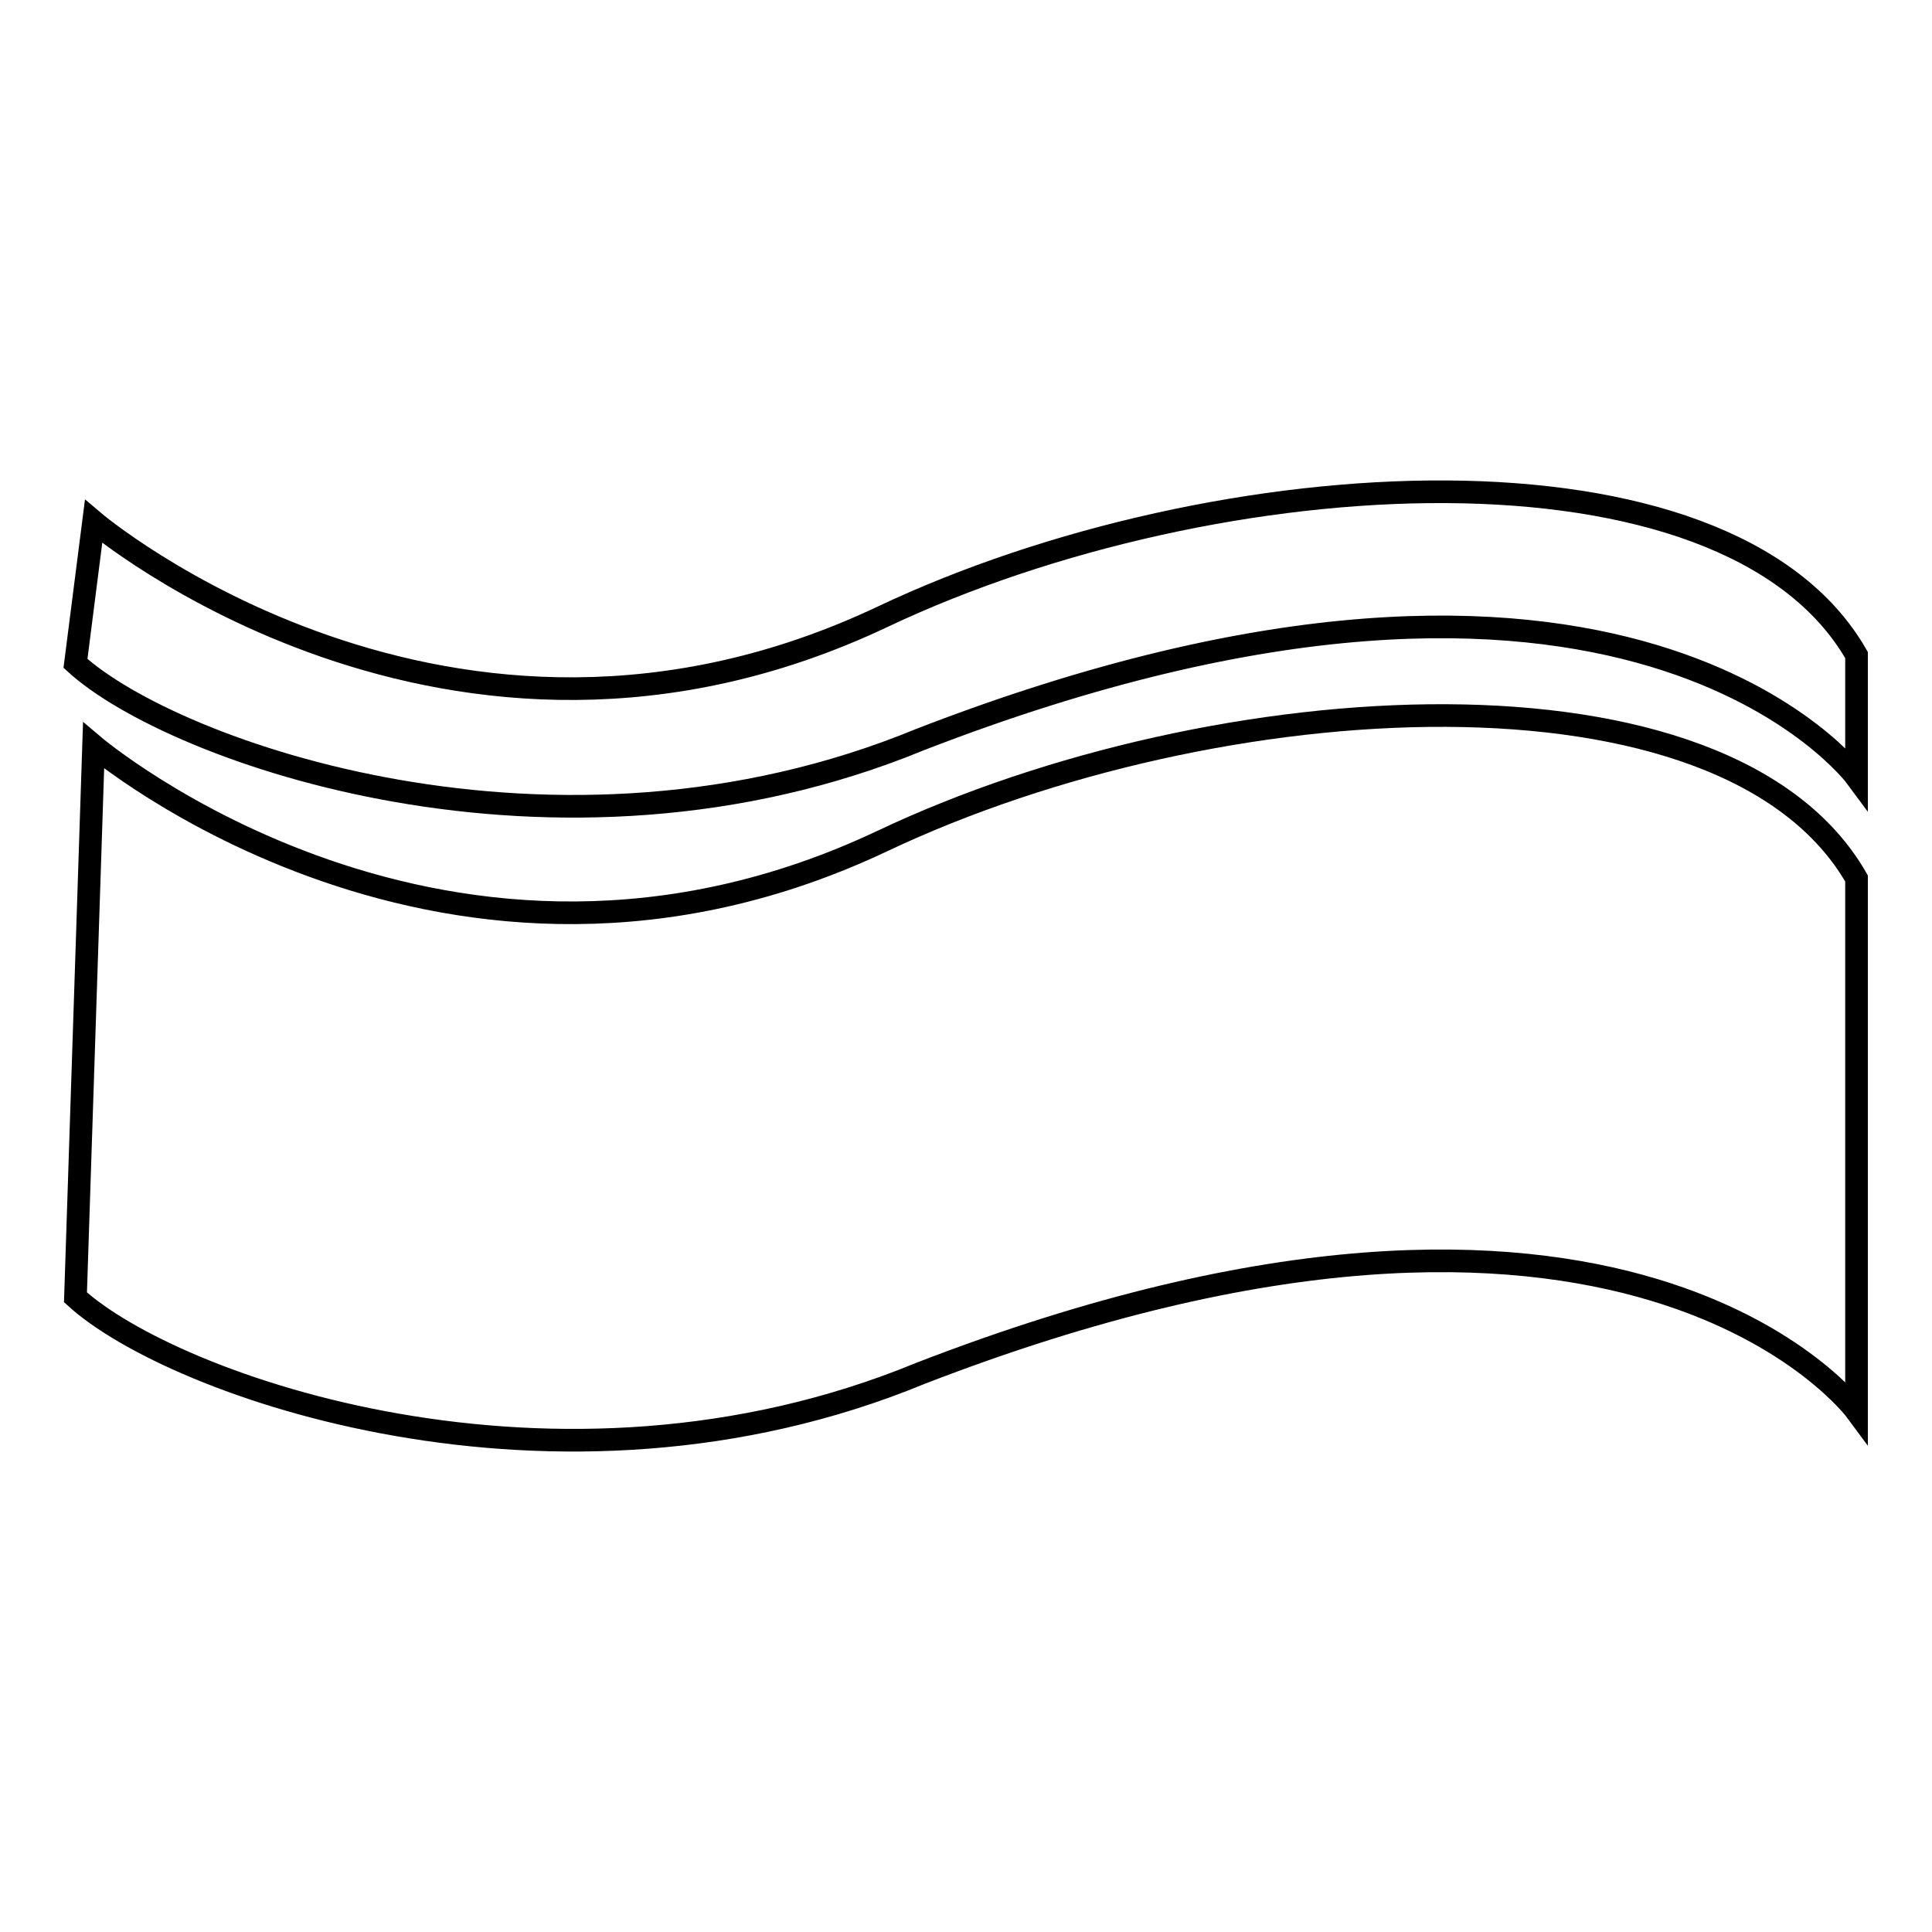
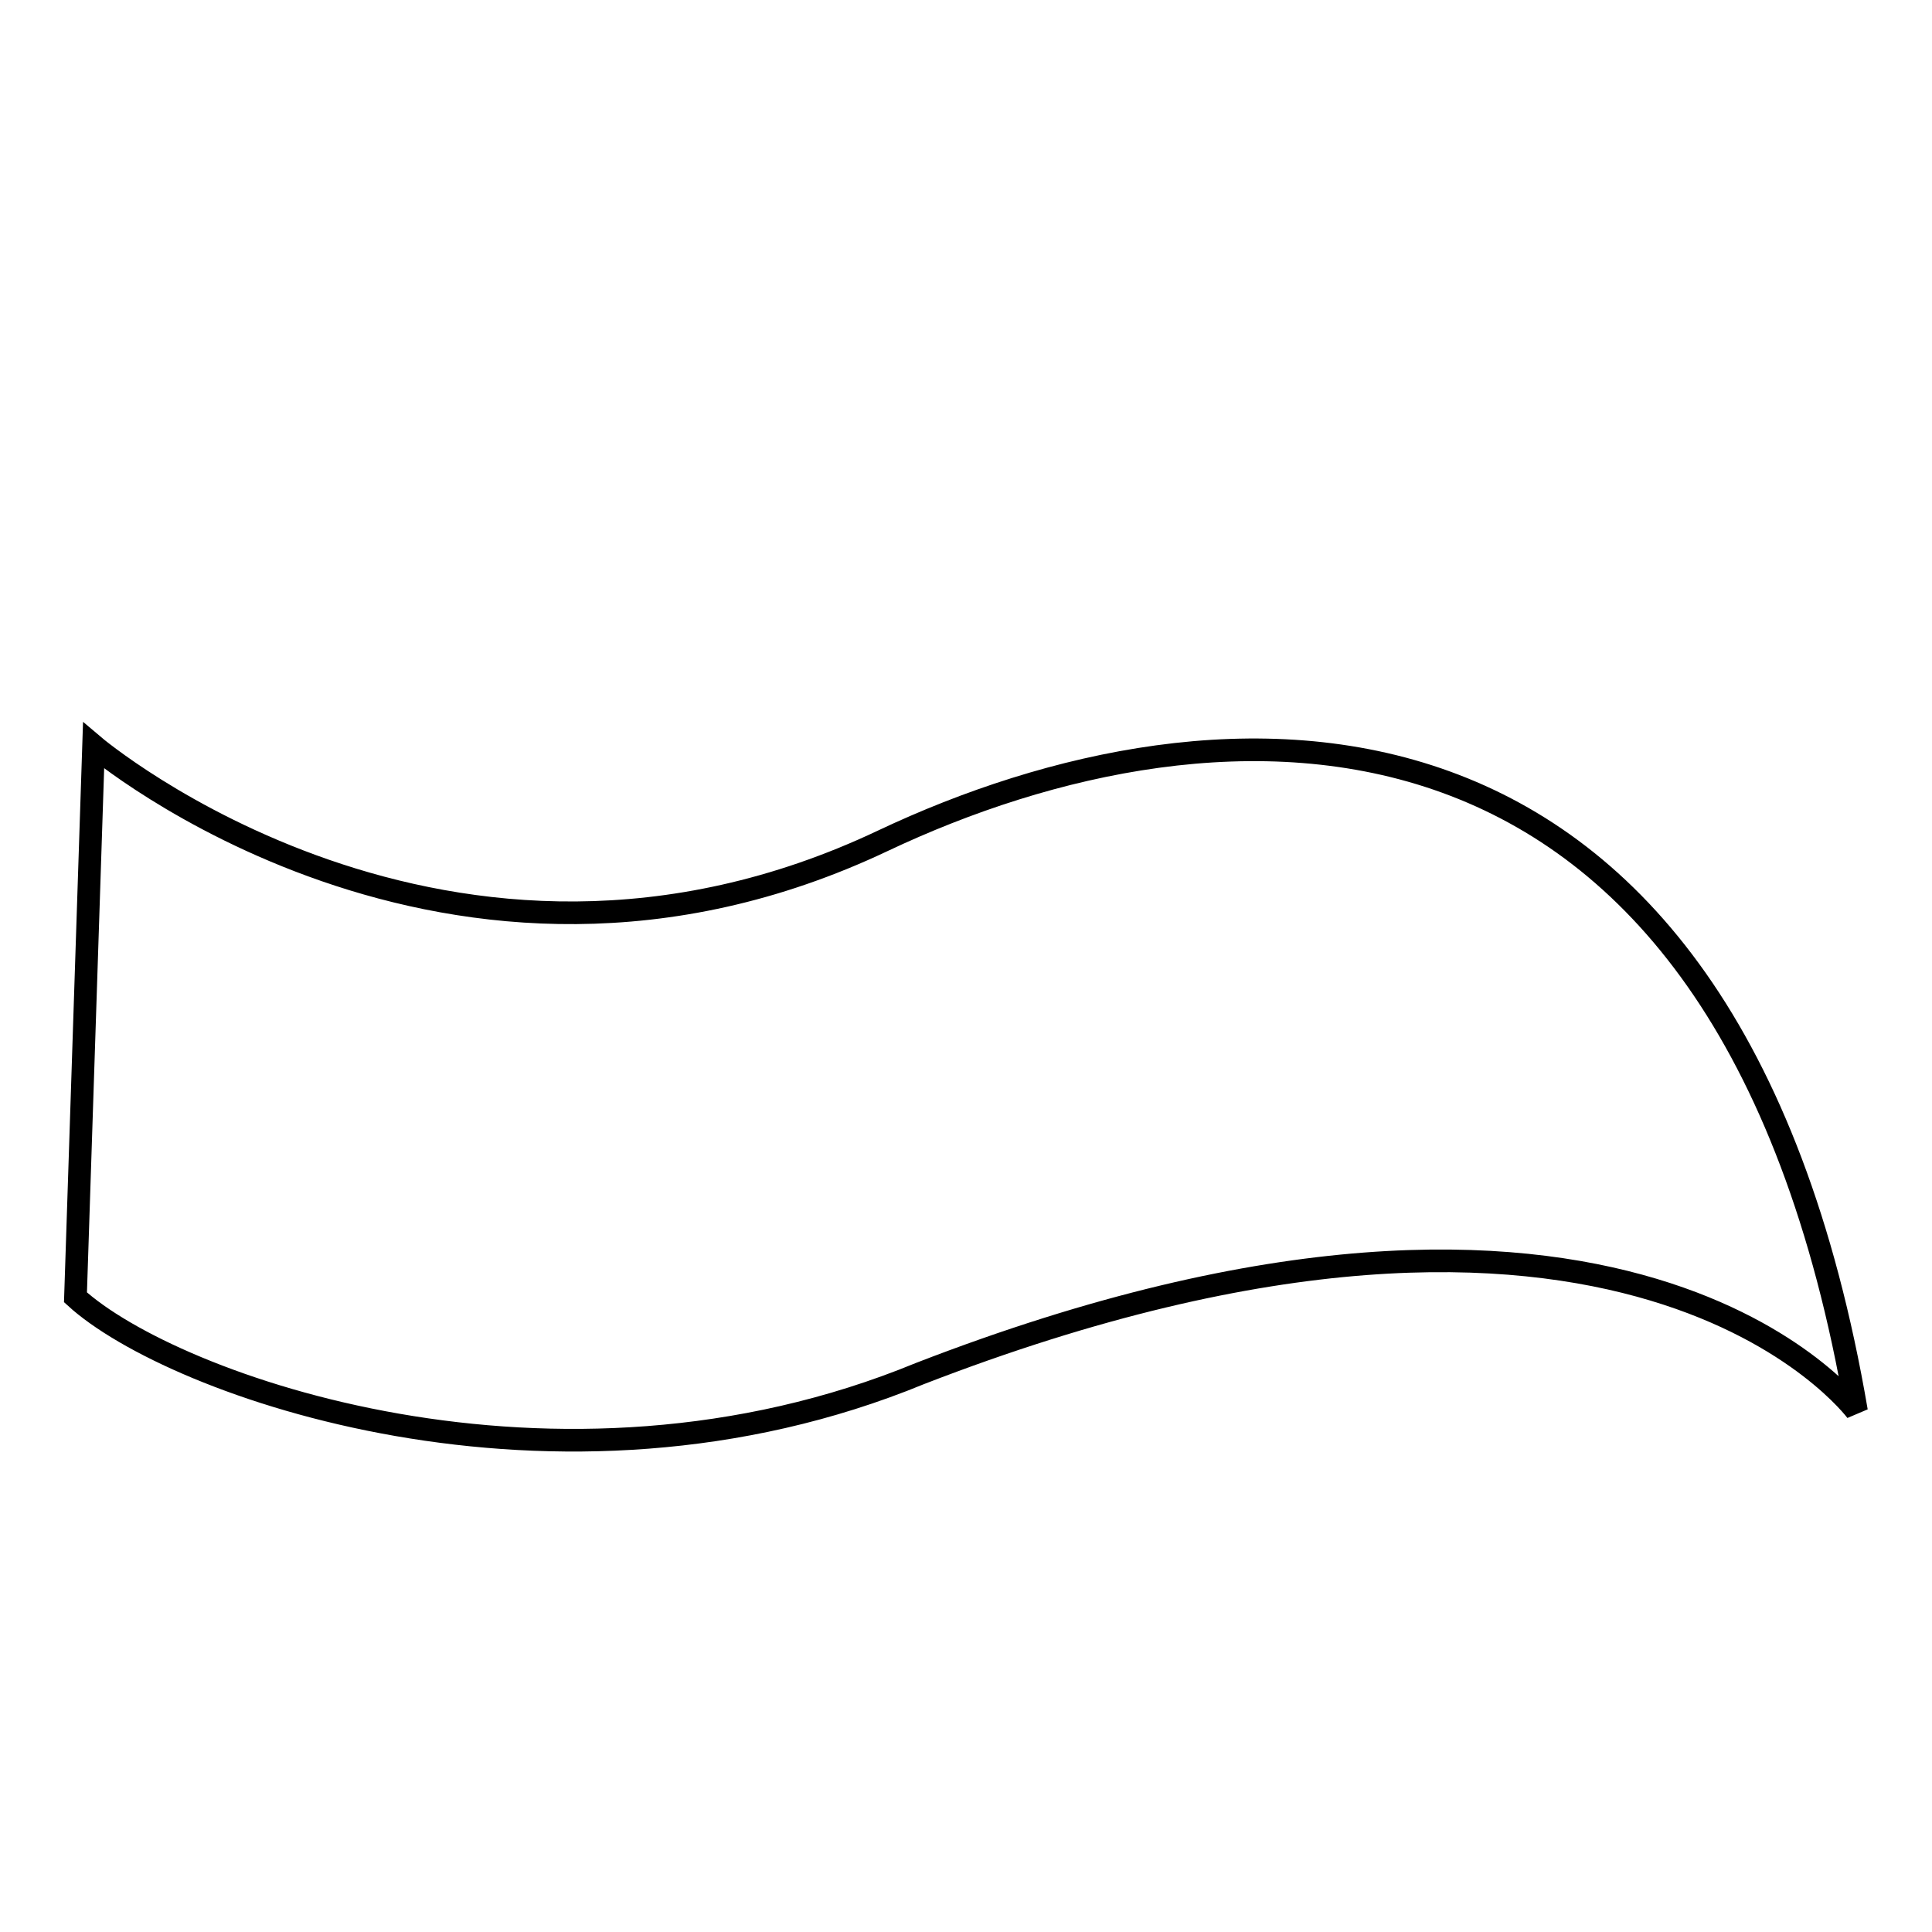
<svg xmlns="http://www.w3.org/2000/svg" version="1.1" x="0px" y="0px" viewBox="0 0 256 256" enable-background="new 0 0 256 256" xml:space="preserve">
  <g>
    <g>
-       <path stroke-width="3" fill-opacity="0" stroke="#000000" d="M117,111.4C59.4,138.7,12.4,98.8,12.4,98.8L10,171.9c12.8,11.7,63.6,30,111.9,10.1c93.7-36.3,124.1,5,124.1,5v-70.6C228.8,86.4,161.2,90.5,117,111.4z" />
-       <path stroke-width="3" fill-opacity="0" stroke="#000000" d="M117,81.7C59.4,109,12.4,69.1,12.4,69.1L10,87.9c12.8,11.7,63.6,30,111.9,10.1c93.7-36.3,124.1,5,124.1,5V86.8C228.8,56.8,161.2,60.8,117,81.7z" />
+       <path stroke-width="3" fill-opacity="0" stroke="#000000" d="M117,111.4C59.4,138.7,12.4,98.8,12.4,98.8L10,171.9c12.8,11.7,63.6,30,111.9,10.1c93.7-36.3,124.1,5,124.1,5C228.8,86.4,161.2,90.5,117,111.4z" />
    </g>
  </g>
</svg>